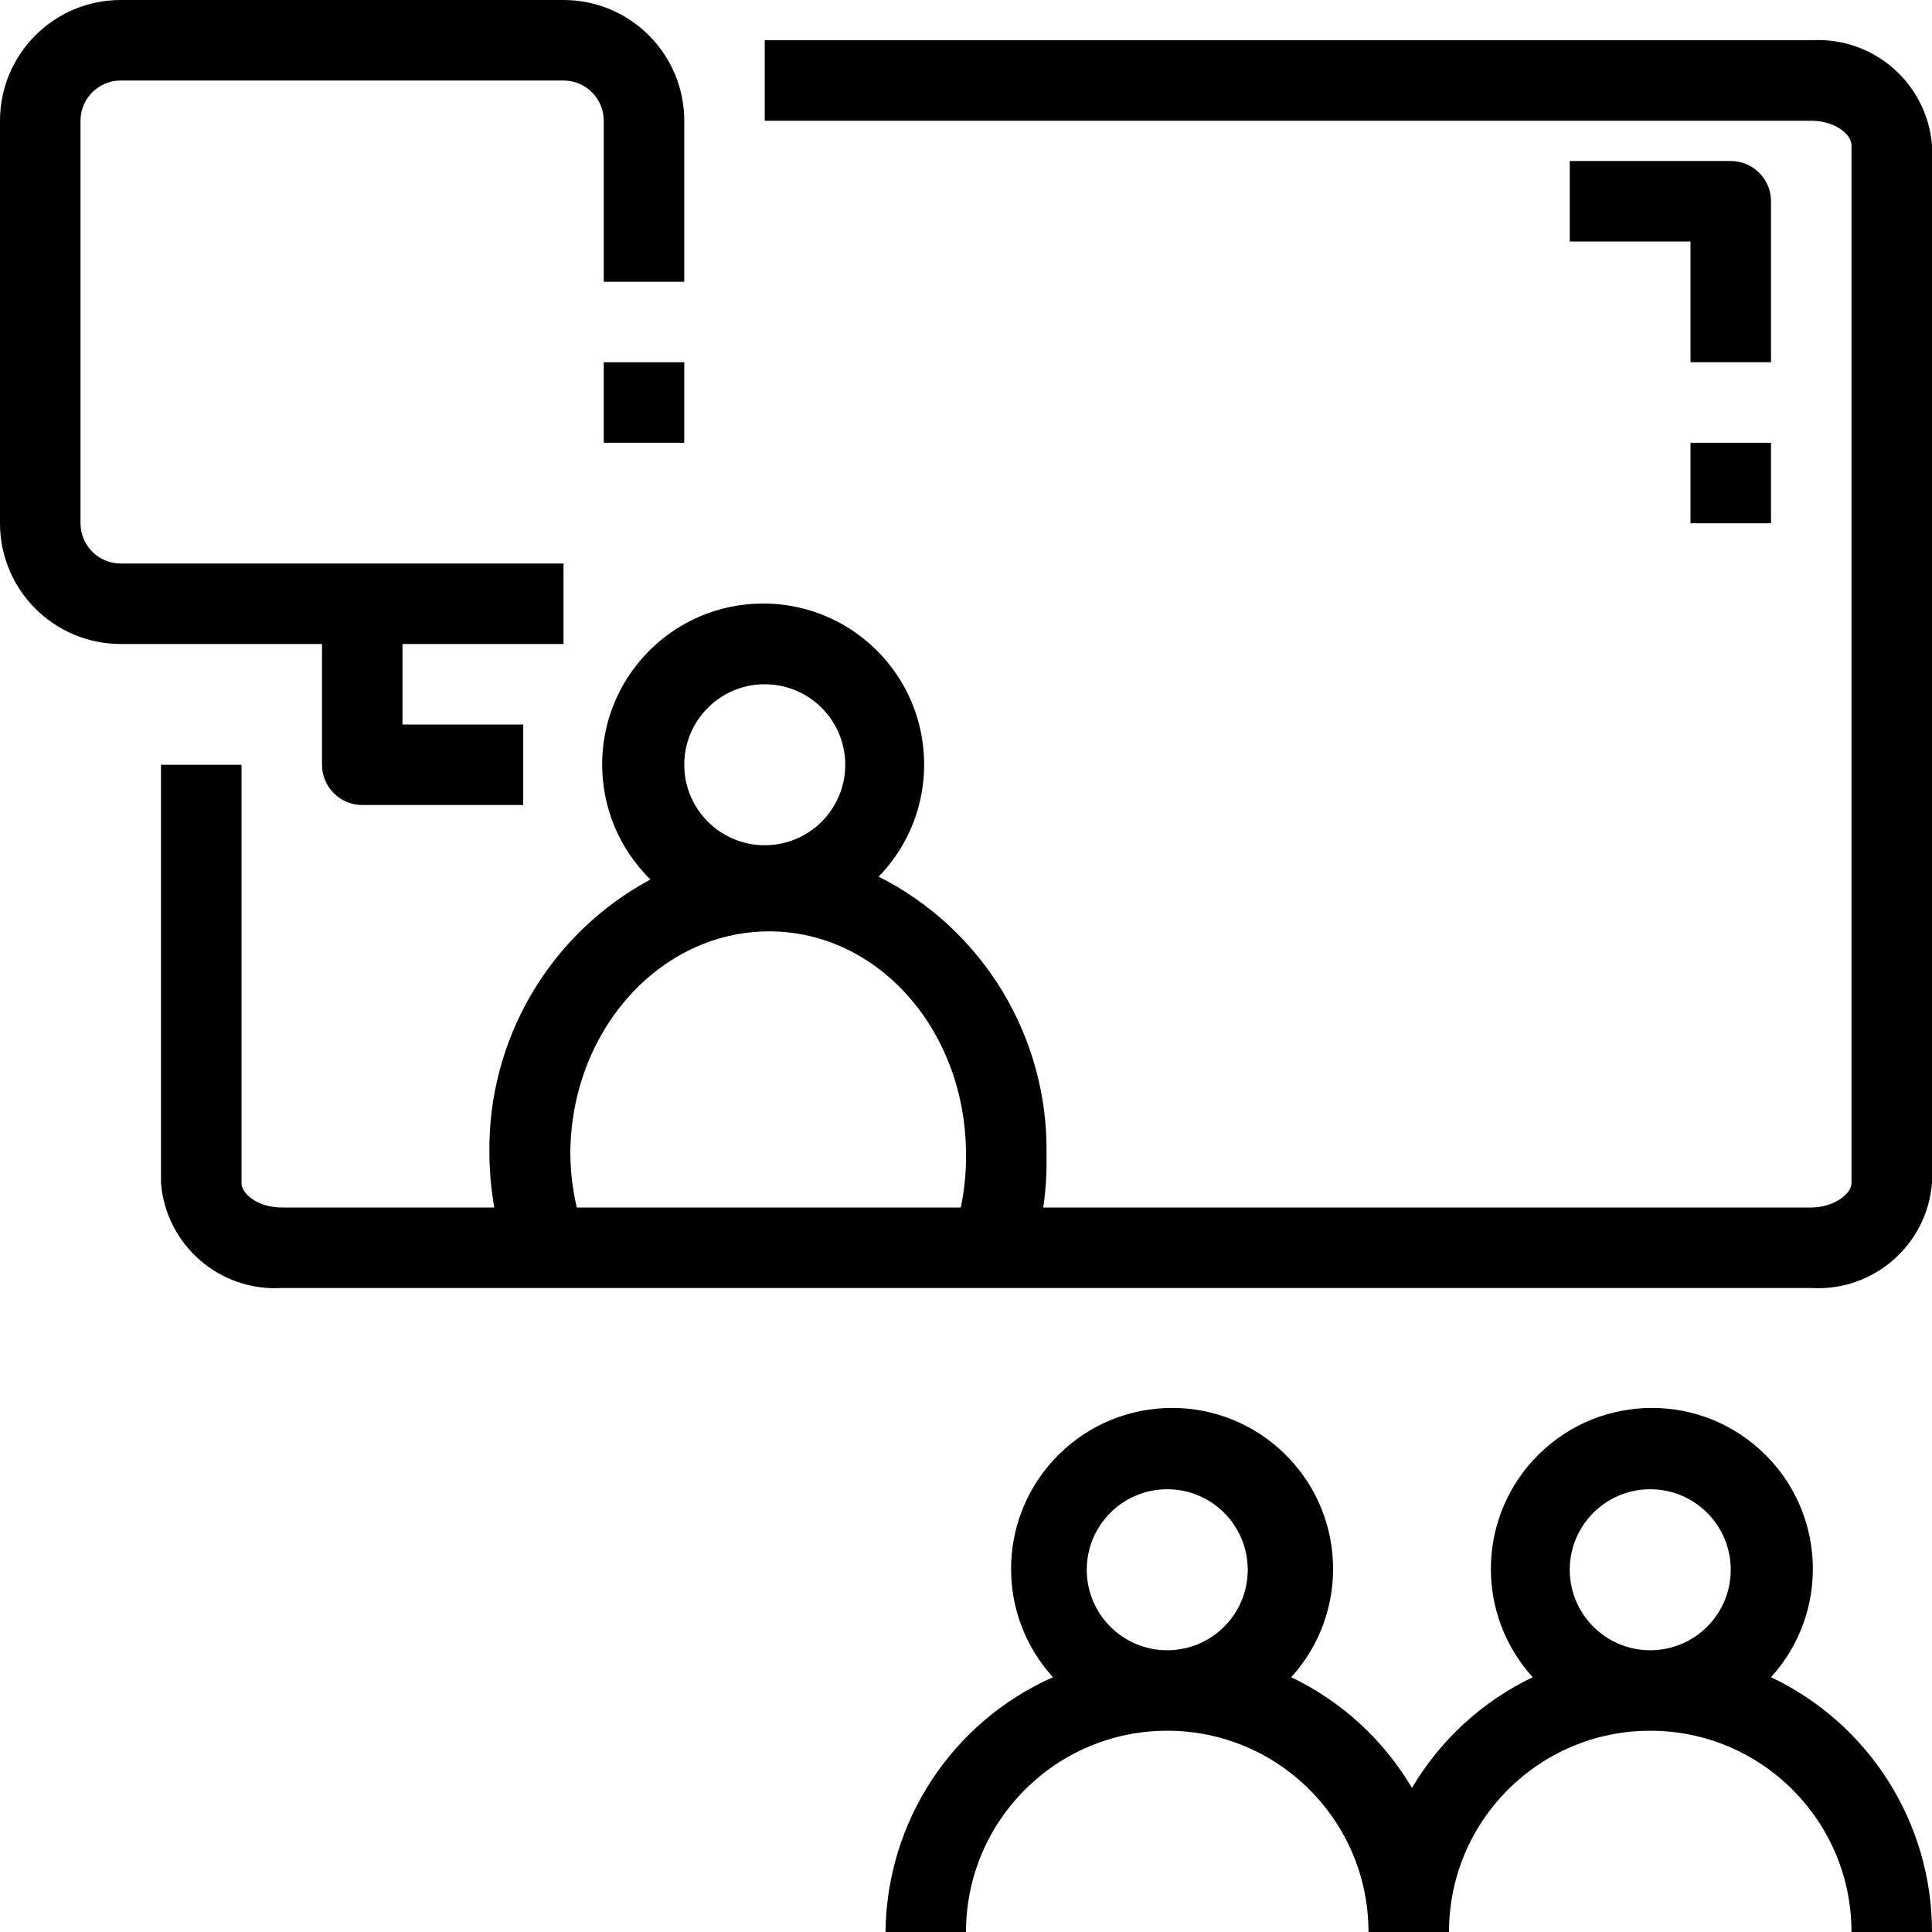
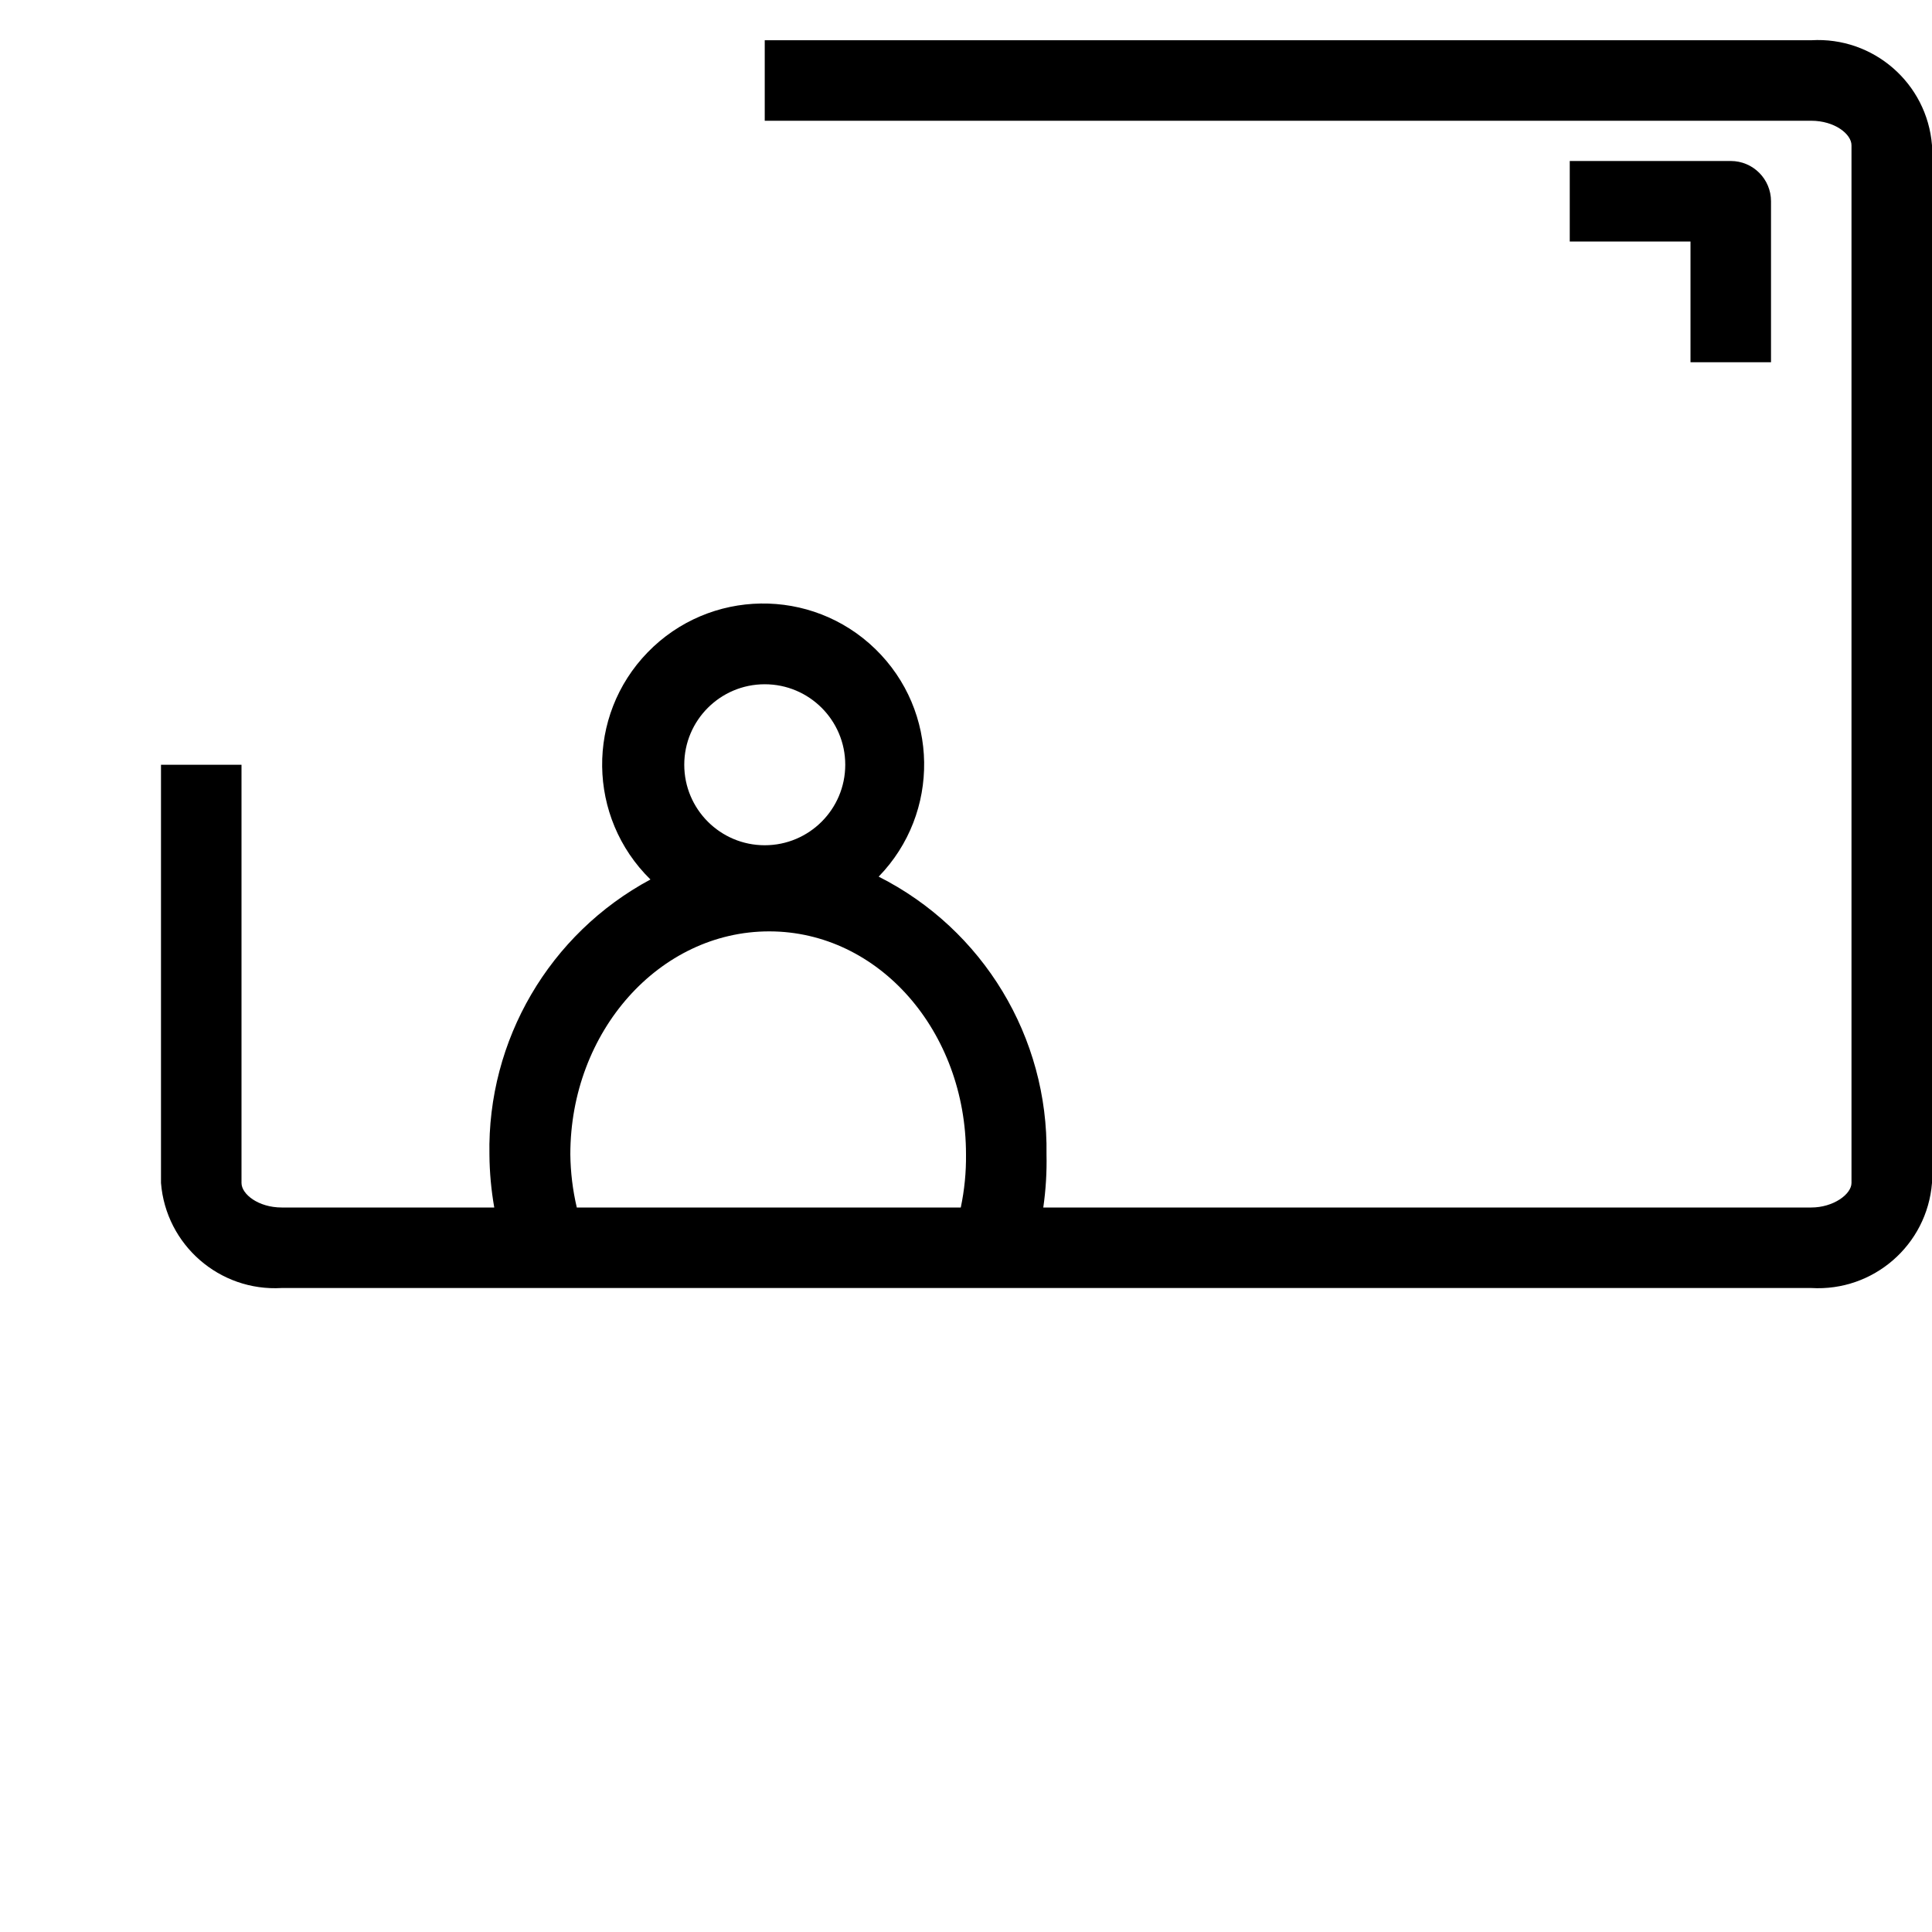
<svg xmlns="http://www.w3.org/2000/svg" width="64px" height="64px" viewBox="0 0 64 64">
  <g fill="#000000" fill-rule="nonzero">
    <path d="M60,1.333 L25.333,1.333 L25.333,4 L60,4 C60.773,4 61.333,4.44 61.333,4.813 L61.333,39.187 C61.333,39.56 60.733,40 60,40 L34.56,40 C34.644,39.417 34.68,38.829 34.667,38.24 C34.73,34.361 32.57,30.788 29.107,29.04 C31.159,26.927 31.109,23.55 28.995,21.498 C26.882,19.447 23.506,19.497 21.454,21.61 C19.409,23.716 19.45,27.078 21.547,29.134 C18.199,30.933 16.14,34.454 16.213,38.254 C16.218,38.839 16.272,39.423 16.373,40 L9.333,40 C8.56,40 8,39.56 8,39.187 L8,25.333 L5.333,25.333 L5.333,39.187 C5.497,41.242 7.275,42.789 9.333,42.667 L60,42.667 C62.059,42.789 63.837,41.242 64,39.187 L64,4.813 C63.837,2.758 62.059,1.211 60,1.333 Z M25.333,22.667 C26.806,22.667 28,23.86 28,25.333 C28,26.806 26.806,28 25.333,28 C23.861,28 22.667,26.806 22.667,25.333 C22.667,23.861 23.861,22.667 25.333,22.667 Z M31.827,40 L19.107,40 C18.971,39.423 18.9,38.833 18.893,38.24 C18.893,34.173 21.84,30.853 25.48,30.853 C29.12,30.853 32,34.173 32,38.24 C32.007,38.831 31.949,39.421 31.827,40 Z" />
-     <path d="M58.667,55.56 C60.648,53.38 60.487,50.007 58.307,48.026 C56.128,46.045 52.755,46.206 50.773,48.386 C48.925,50.42 48.925,53.526 50.773,55.56 C49.106,56.359 47.714,57.635 46.773,59.227 C45.833,57.635 44.44,56.359 42.773,55.56 C44.755,53.38 44.594,50.007 42.414,48.026 C40.234,46.045 36.861,46.206 34.88,48.386 C33.031,50.42 33.031,53.526 34.88,55.56 C31.537,57.044 29.369,60.343 29.334,64 L32,64 C32,60.318 34.985,57.333 38.667,57.333 C42.349,57.333 45.333,60.318 45.333,64 L48,64 C48,60.318 50.985,57.333 54.667,57.333 C58.349,57.333 61.333,60.318 61.333,64 L64,64 C64.003,60.392 61.926,57.106 58.667,55.56 Z M38.667,54.667 C37.194,54.667 36,53.473 36,52 C36,50.527 37.194,49.333 38.667,49.333 C40.139,49.333 41.333,50.527 41.333,52 C41.333,53.473 40.139,54.667 38.667,54.667 Z M54.667,54.667 C53.194,54.667 52,53.473 52,52 C52,50.527 53.194,49.333 54.667,49.333 C56.139,49.333 57.333,50.527 57.333,52 C57.333,53.473 56.139,54.667 54.667,54.667 Z" />
-     <path d="M10.667,25.333 C10.667,26.07 11.264,26.667 12,26.667 L17.333,26.667 L17.333,24 L13.333,24 L13.333,21.333 L18.667,21.333 L18.667,18.667 L4,18.667 C3.264,18.667 2.667,18.07 2.667,17.333 L2.667,4 C2.667,3.264 3.264,2.667 4,2.667 L18.667,2.667 C19.403,2.667 20,3.264 20,4 L20,9.333 L22.667,9.333 L22.667,4 C22.667,1.791 20.876,0 18.667,0 L4,0 C1.791,0 0,1.791 0,4 L0,17.333 C0,19.543 1.791,21.333 4,21.333 L10.667,21.333 L10.667,25.333 Z" />
    <path d="M58.667,6.667 C58.667,5.93 58.07,5.333 57.333,5.333 L52,5.333 L52,8 L56,8 L56,12 L58.667,12 L58.667,6.667 Z" />
-     <rect x="56" y="14.667" width="2.667" height="2.667" />
-     <rect x="20" y="12" width="2.667" height="2.667" />
  </g>
</svg>